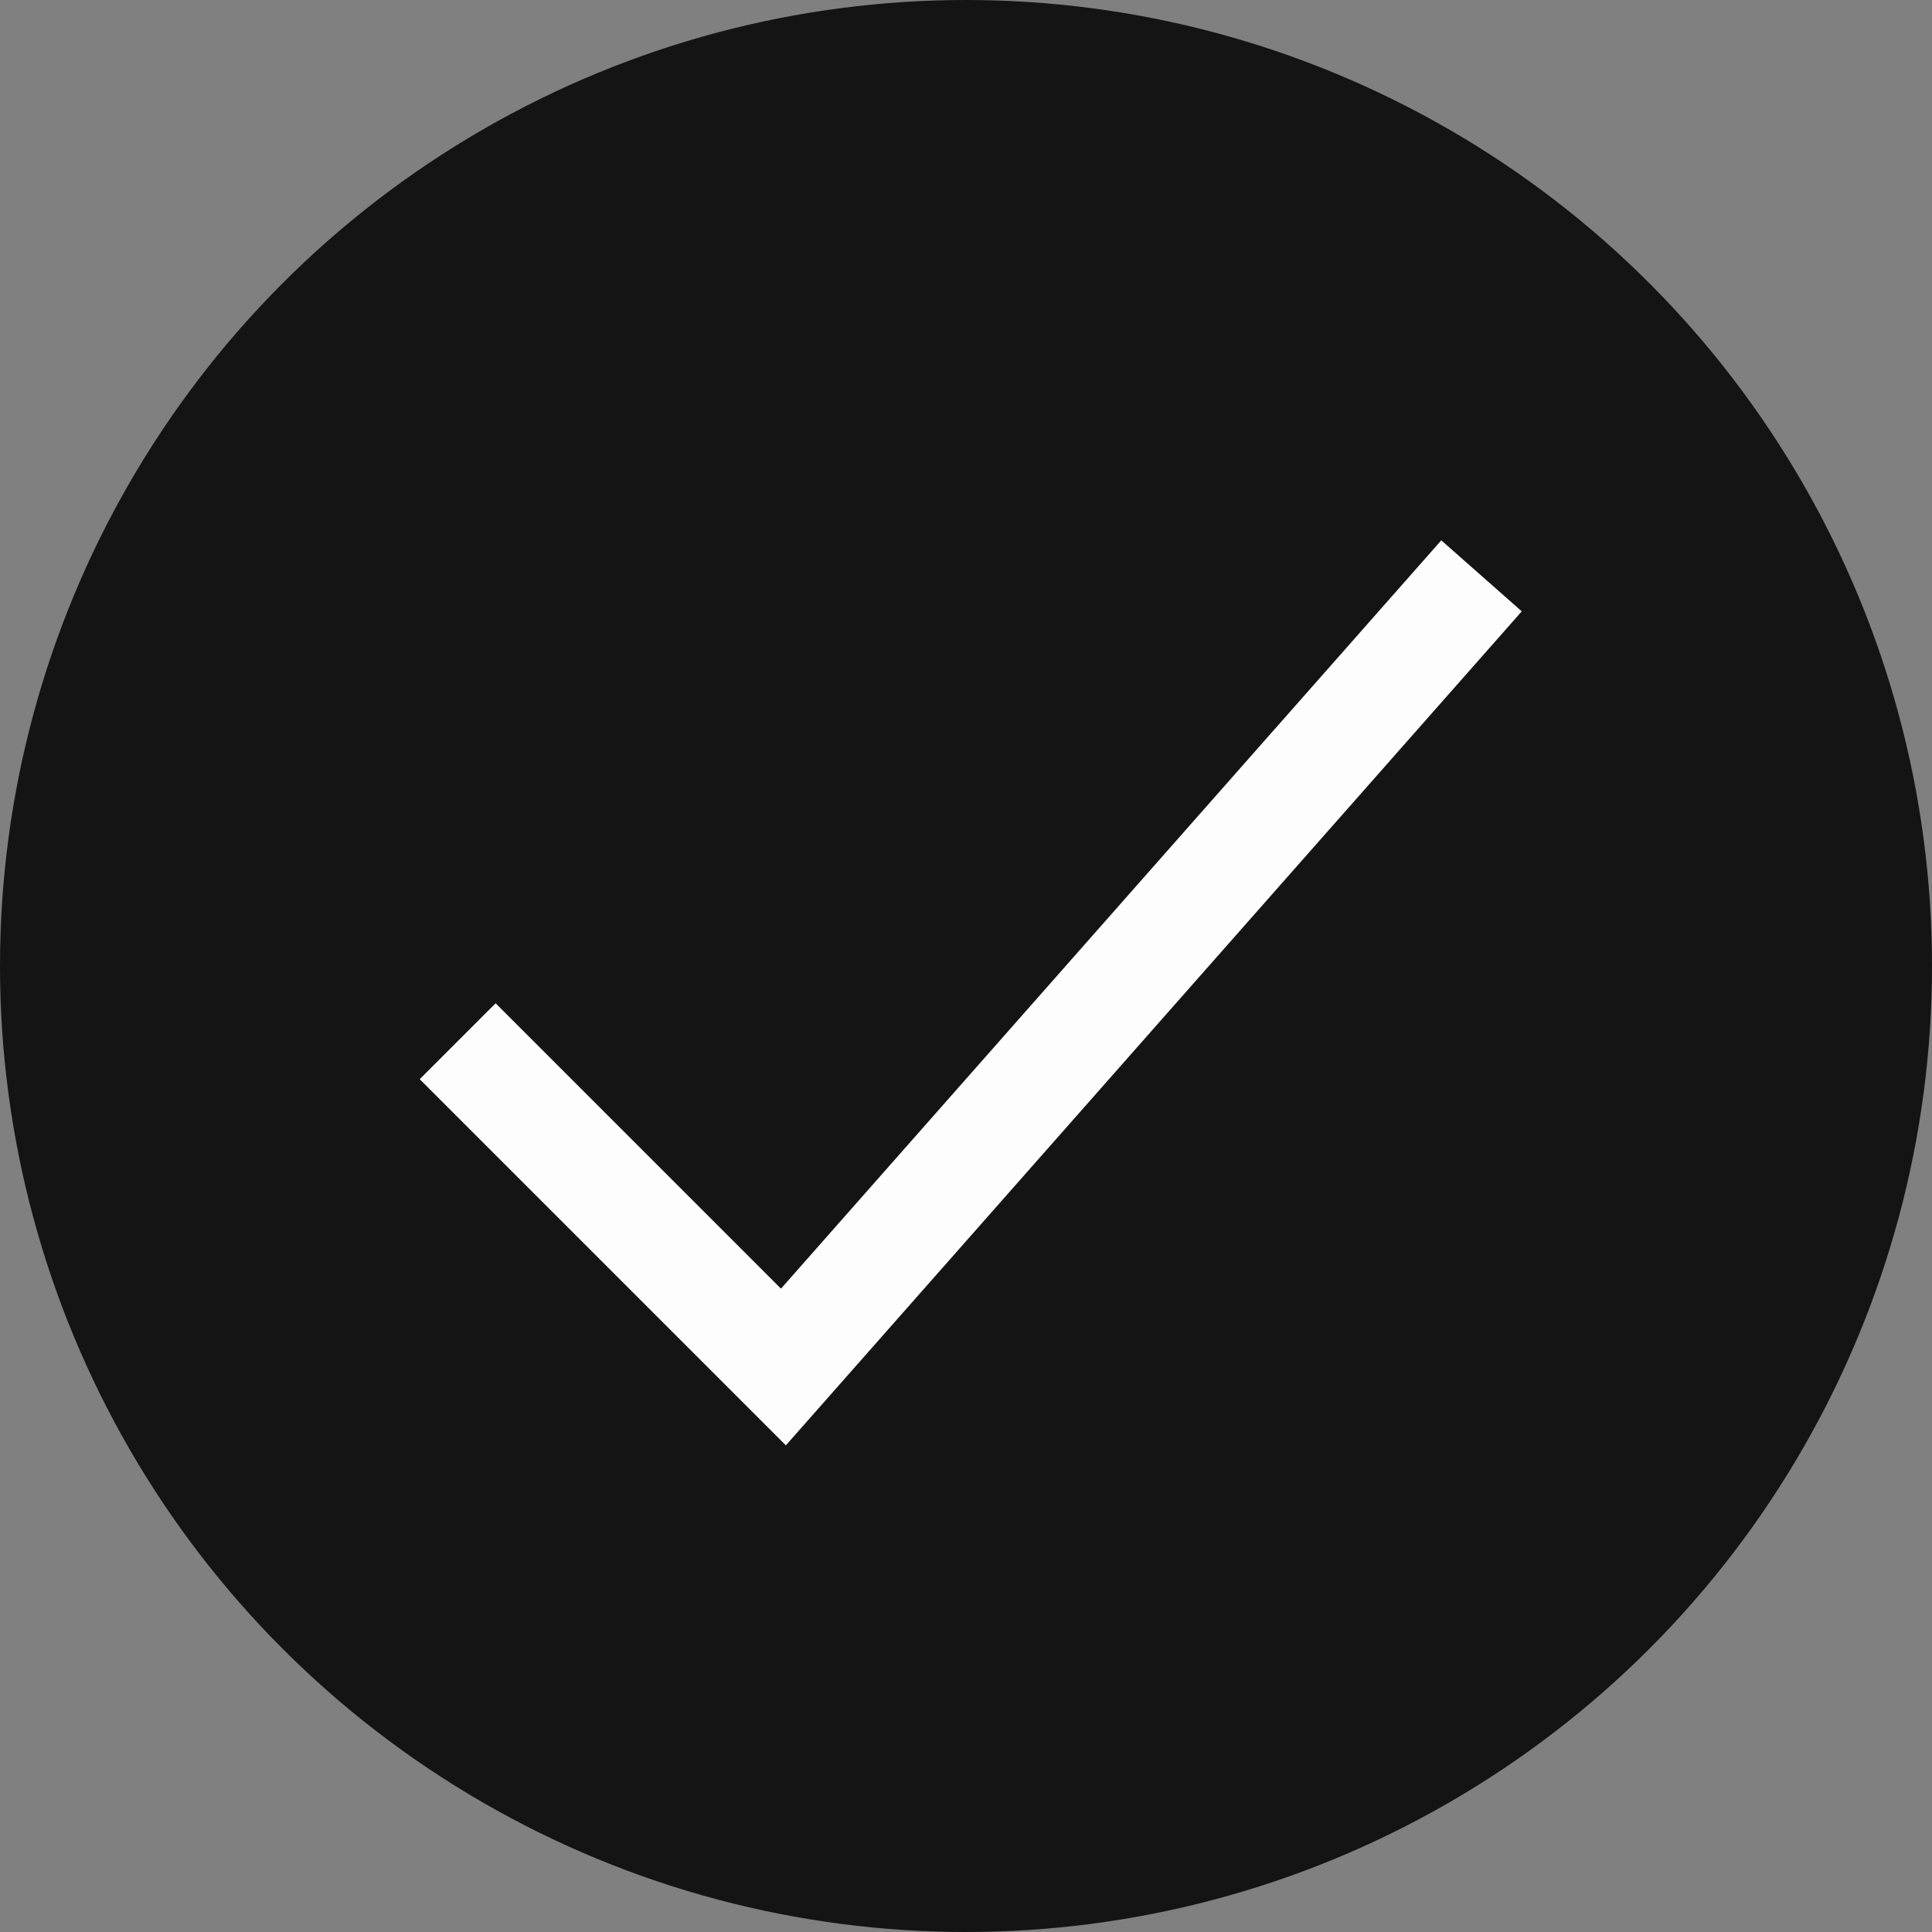
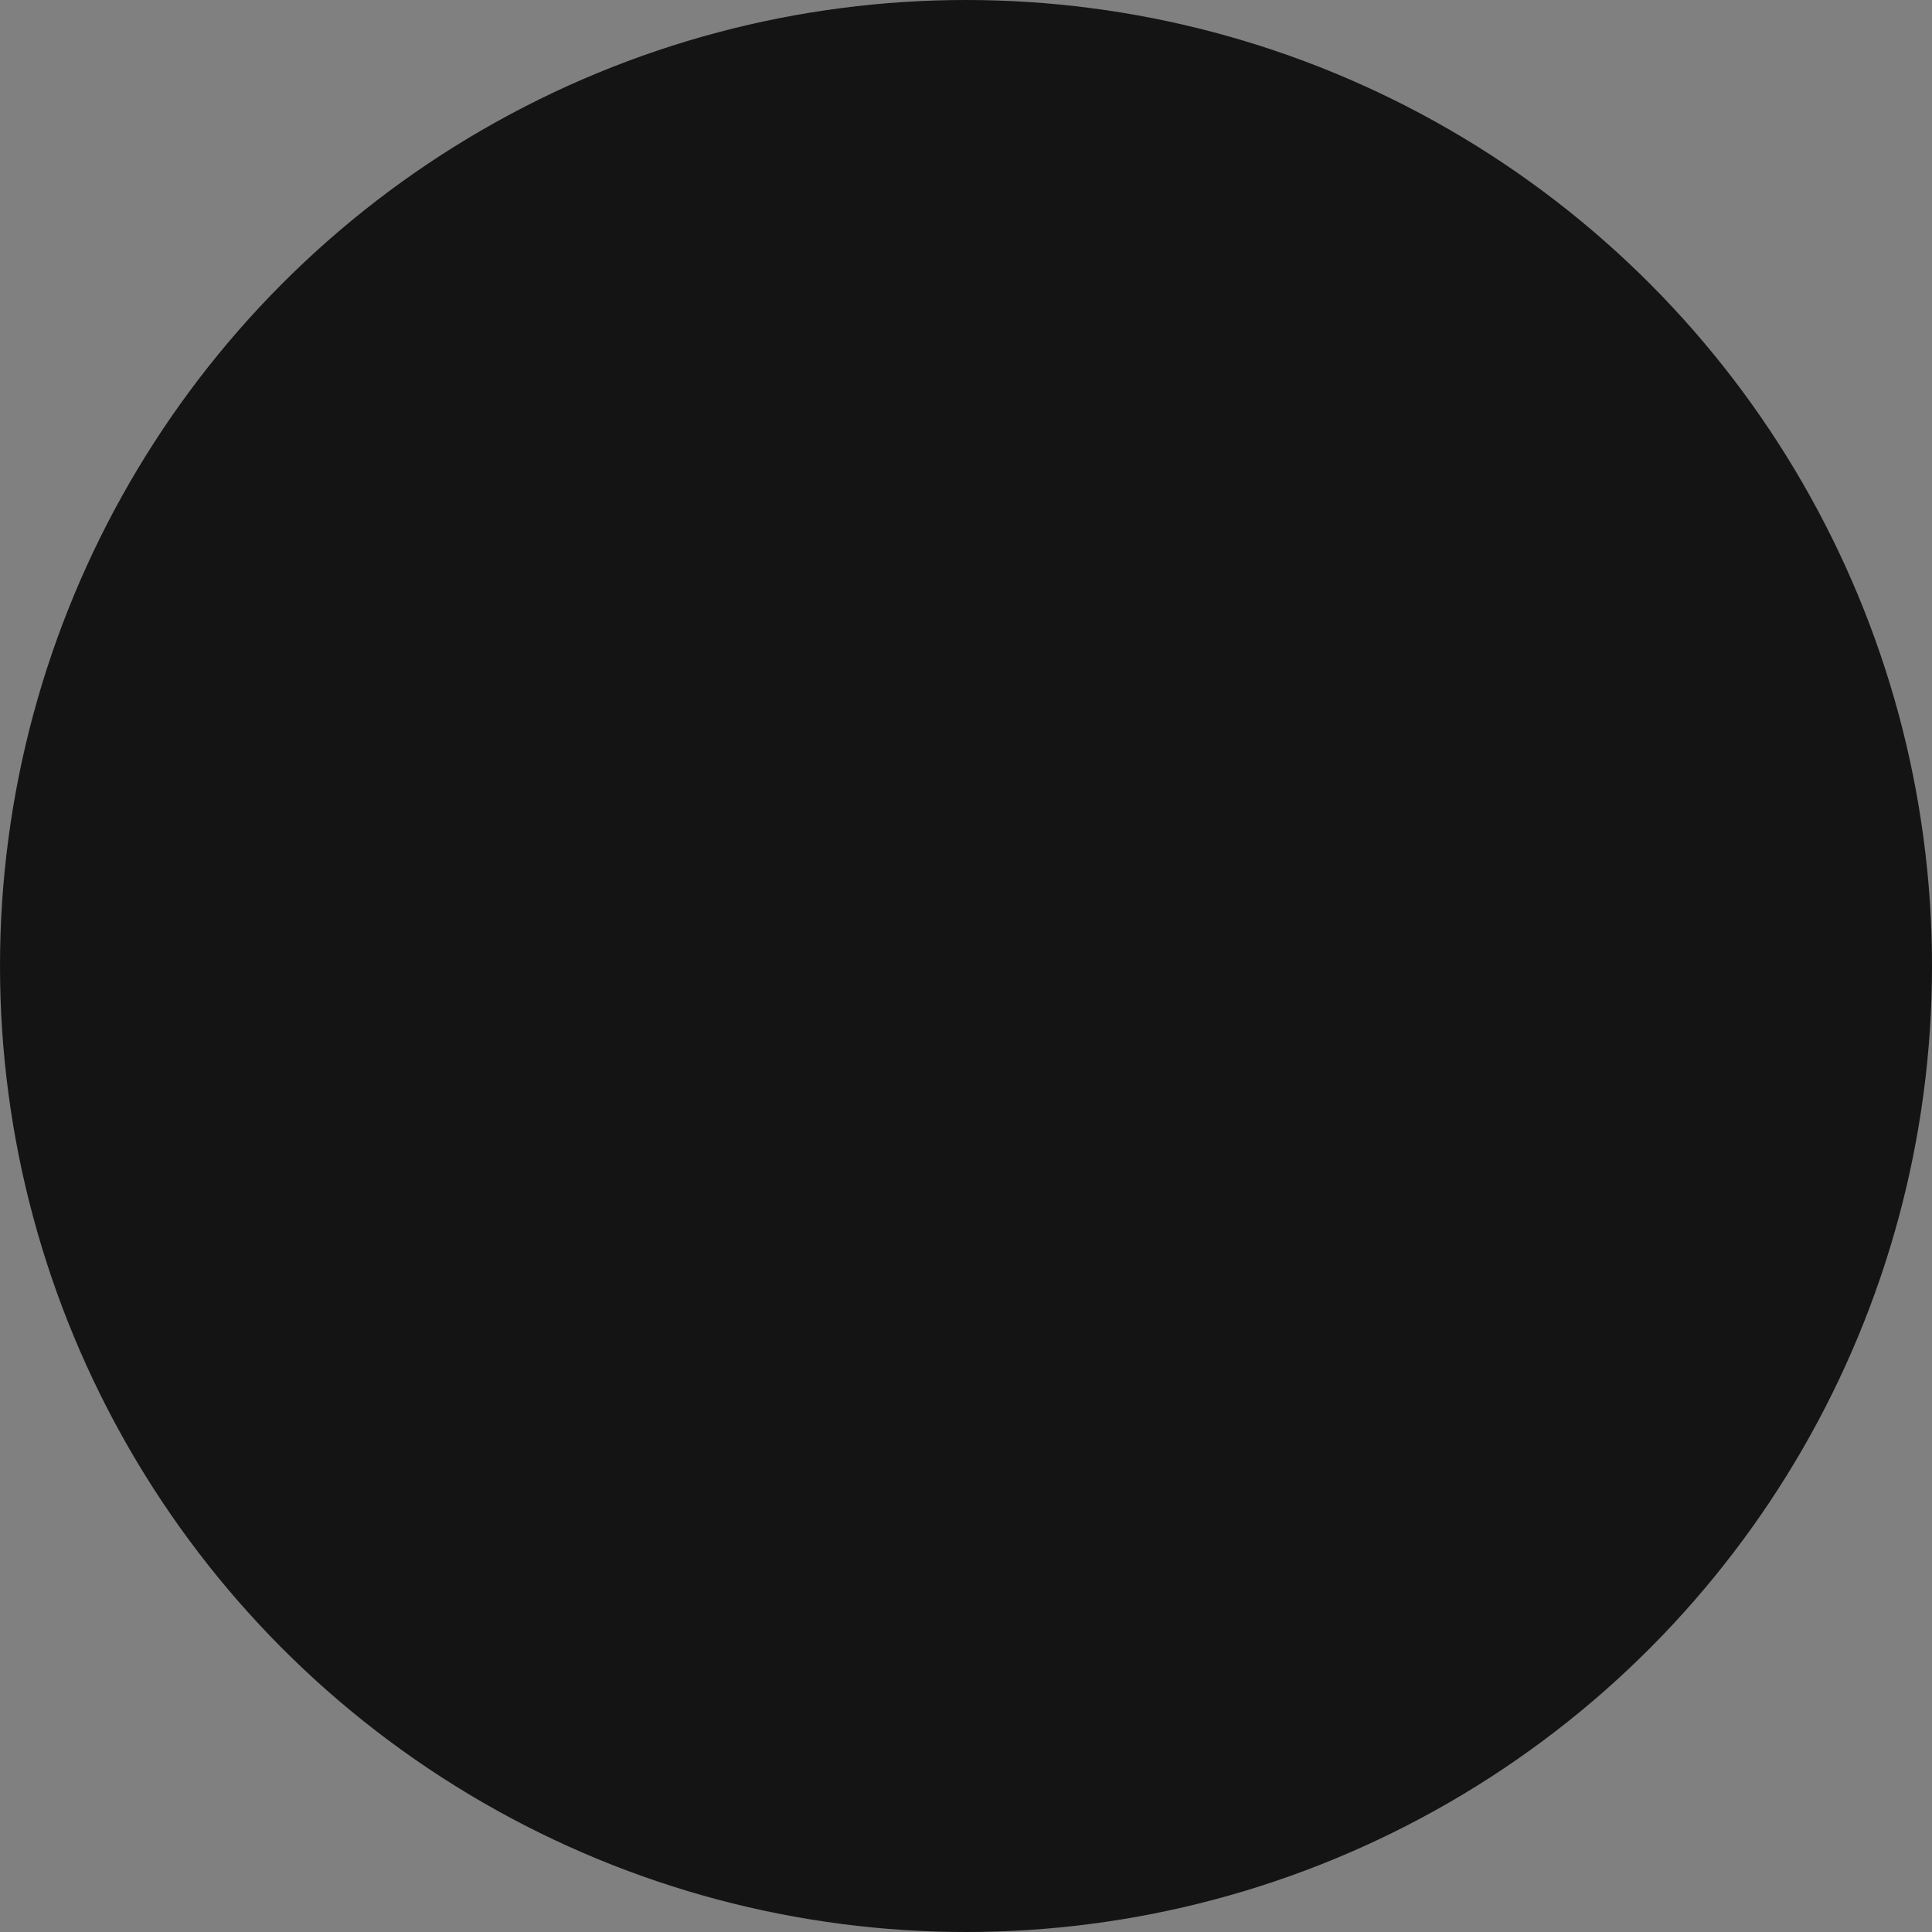
<svg xmlns="http://www.w3.org/2000/svg" width="18" height="18" viewBox="0 0 18 18" fill="none">
  <rect x="0" y="0" width="18" height="18" fill="#808080" stroke="none" />
  <circle cx="9" cy="9" r="9" fill="#141414" />
-   <path d="M4.264 9.701L7.299 12.736L13.803 5.365" stroke="#FDFDFD" />
</svg>